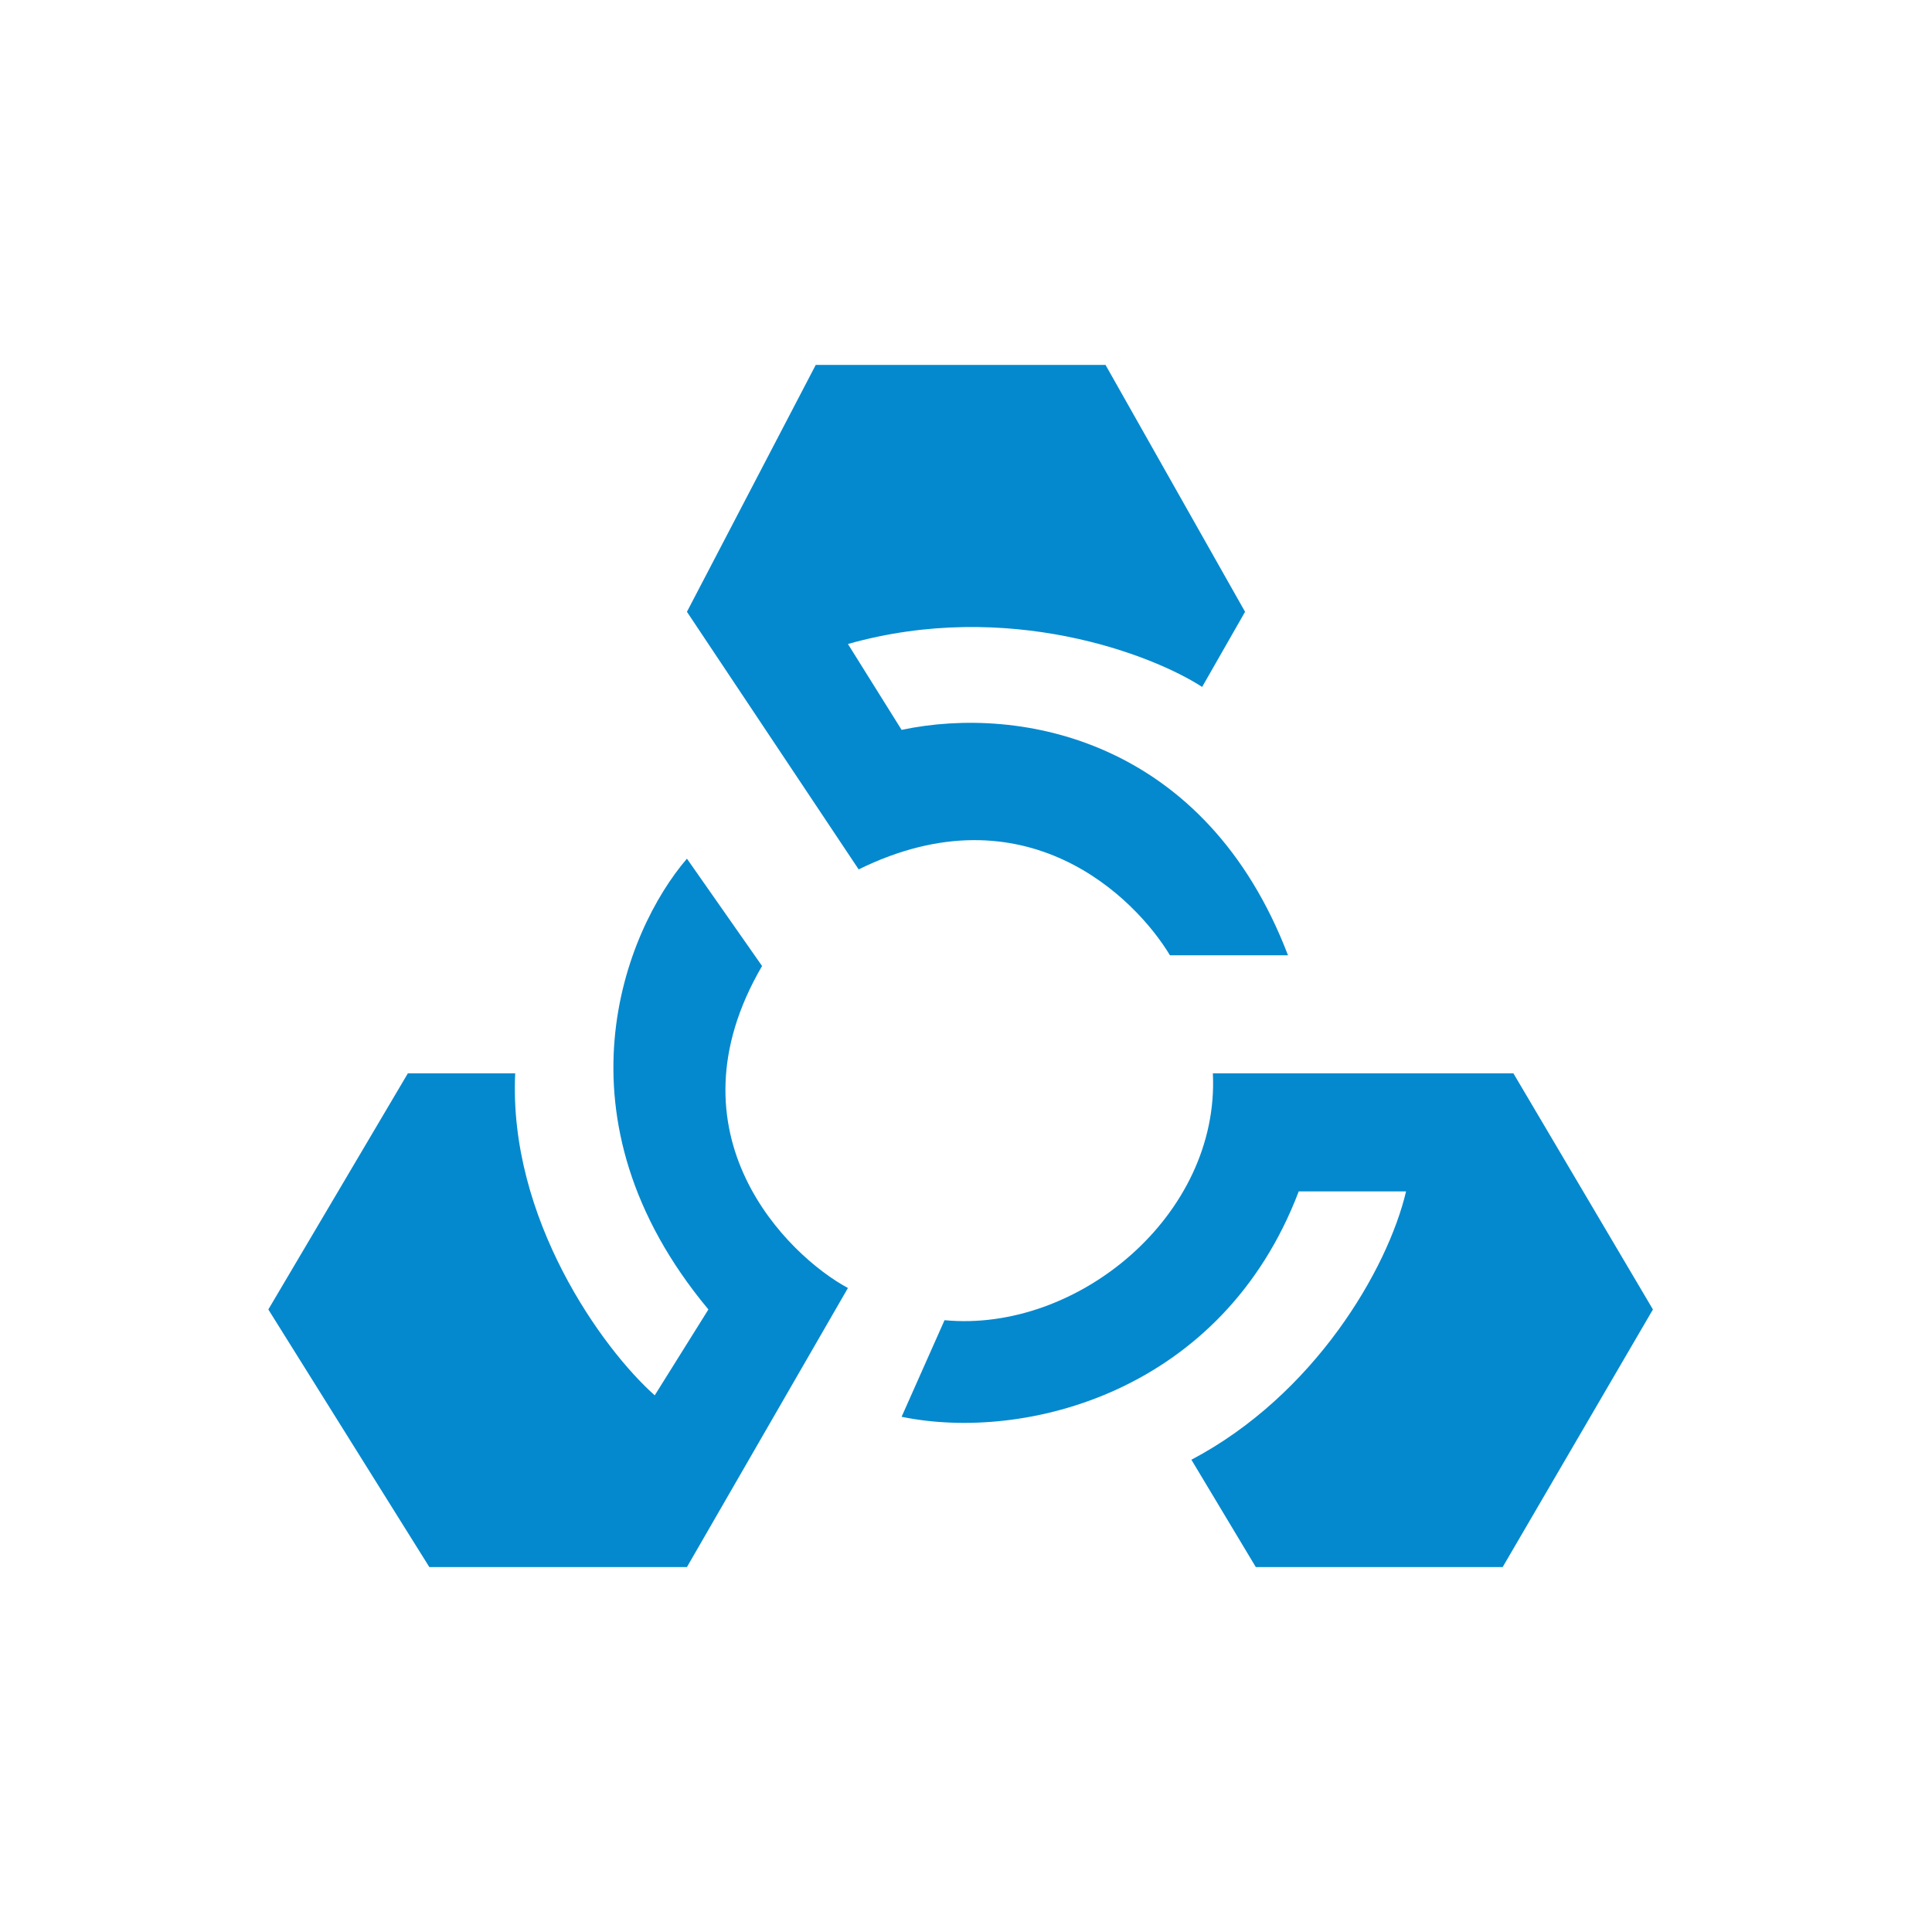
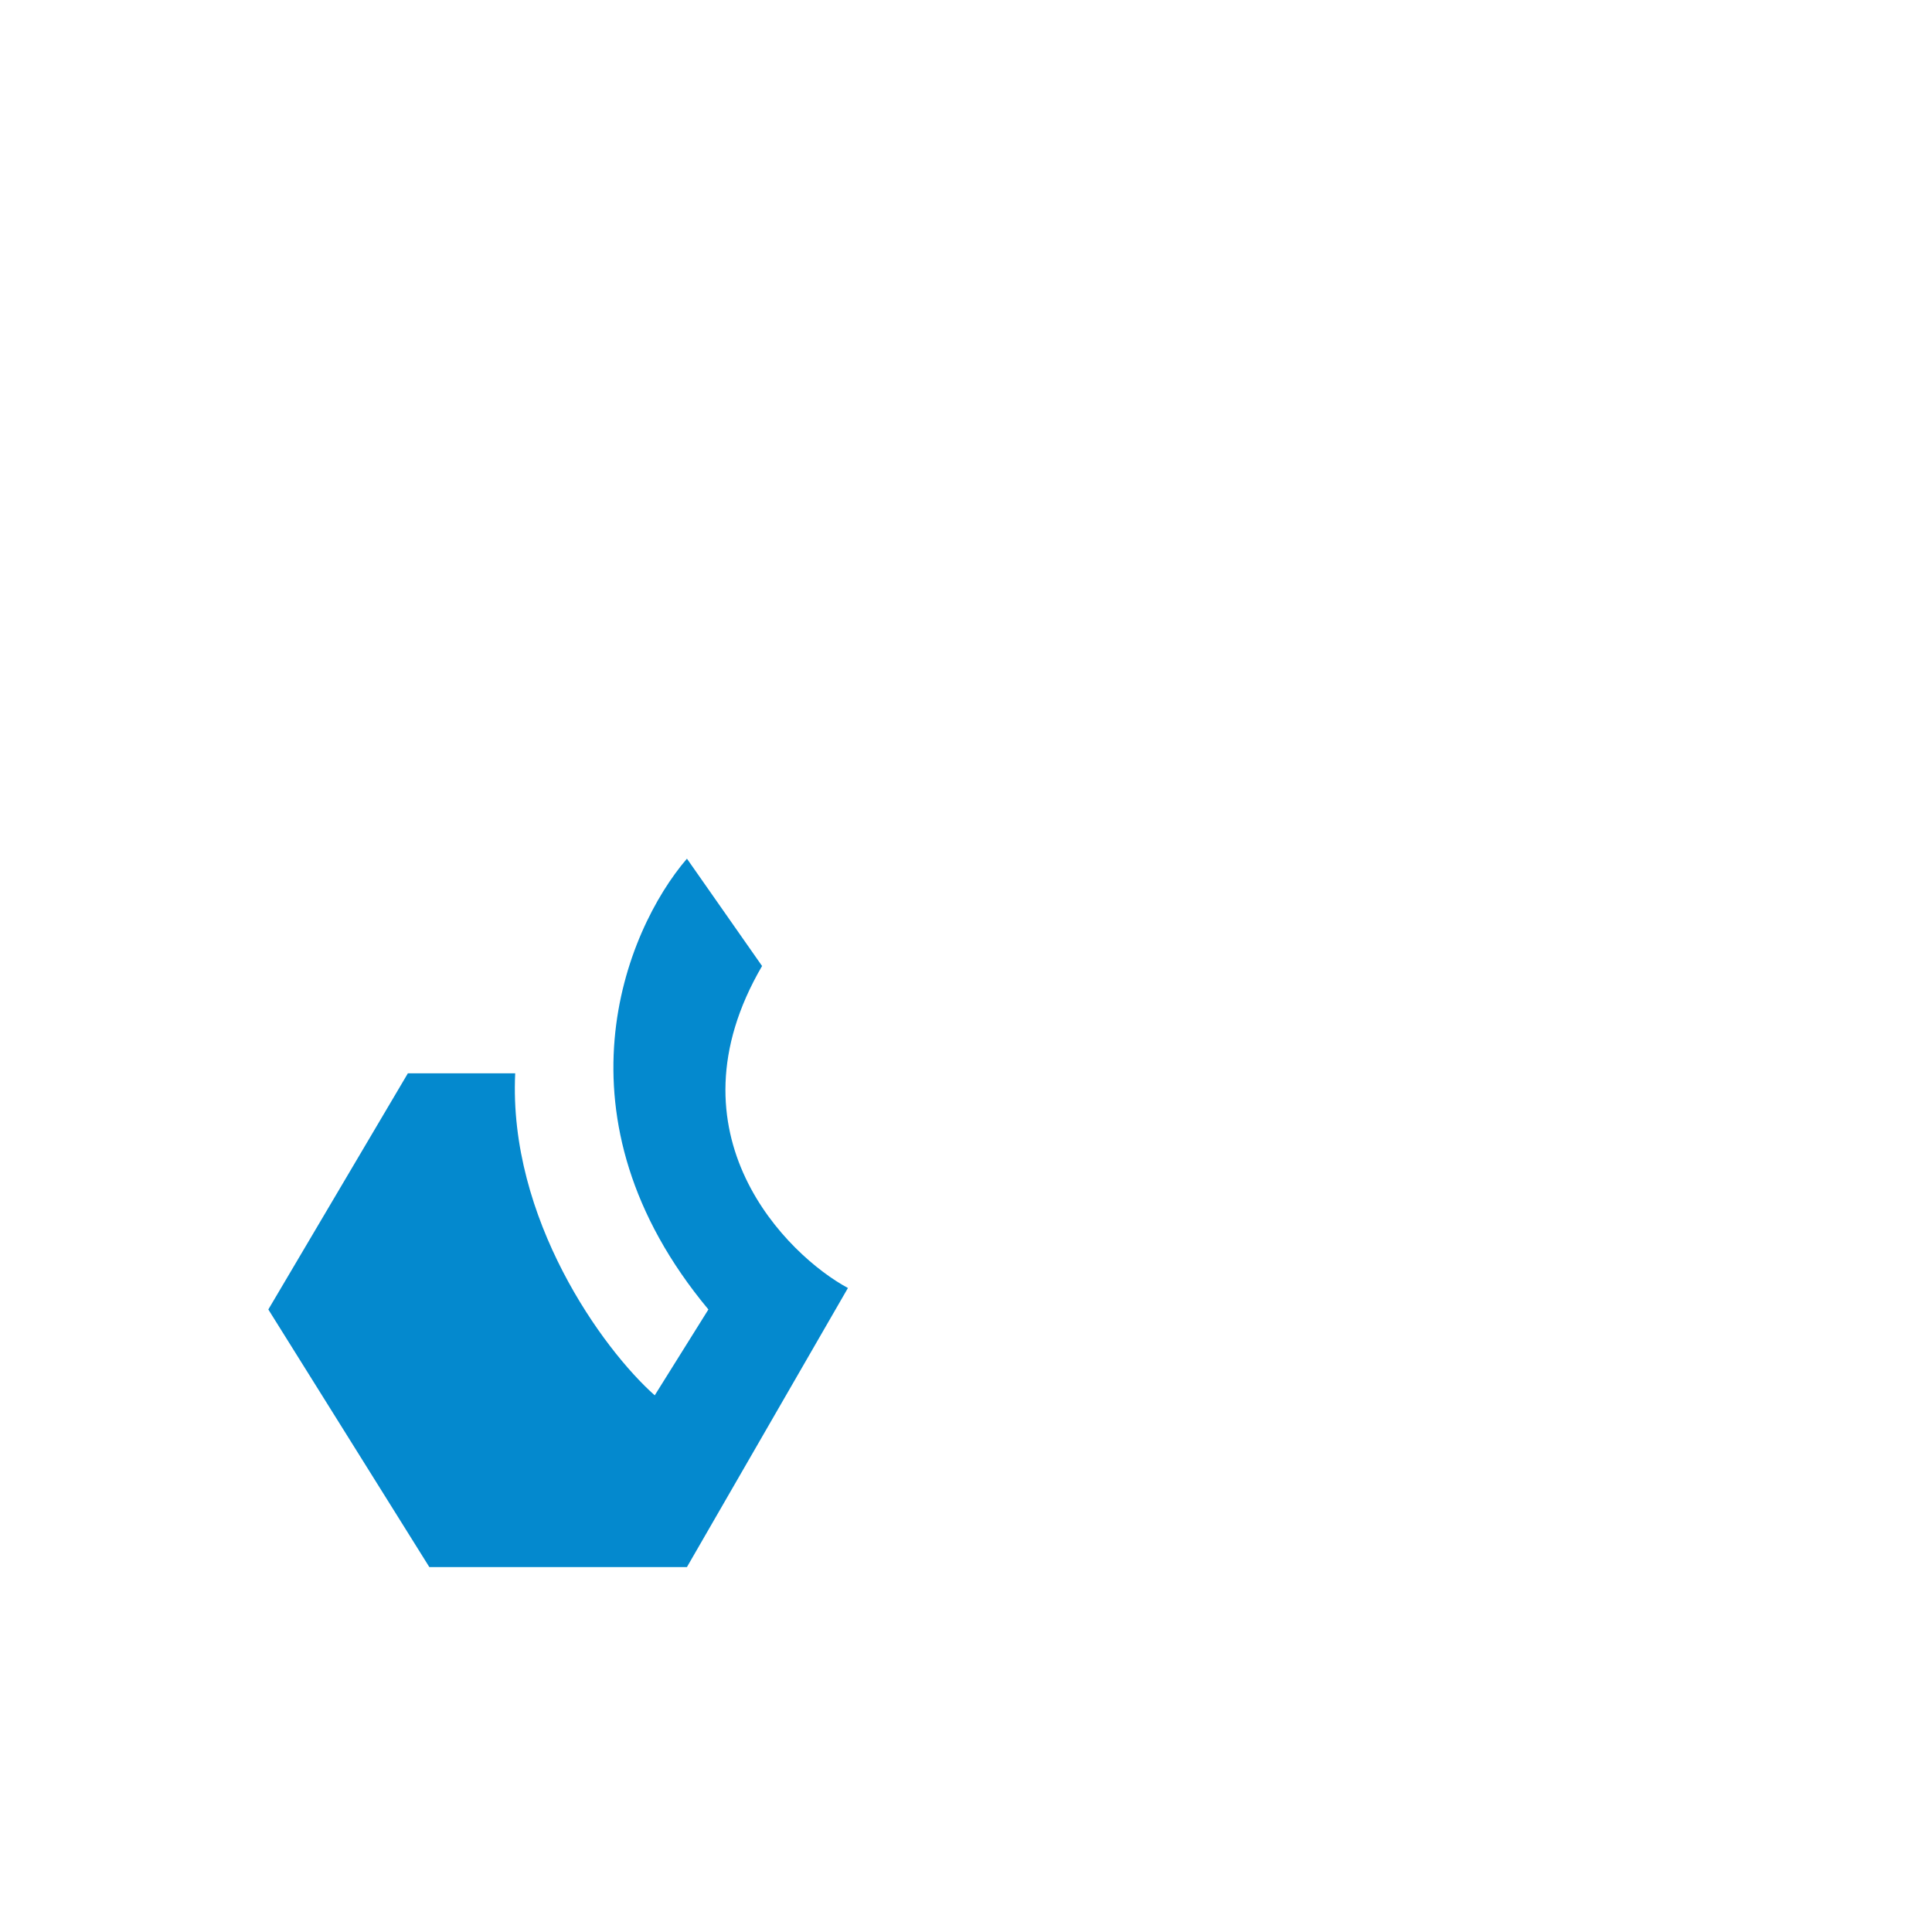
<svg xmlns="http://www.w3.org/2000/svg" width="180" height="180" viewBox="0 0 180 180" fill="none">
-   <path d="M103 34H76L64 57L80 81C95.515 73.368 105.768 83.625 109 89H120C112.35 69.006 95.205 65.635 84 68L79 60C93.912 55.786 107.367 60.99 112 64L116 57L103 34Z" fill="#0489CE" />
  <path d="M64 146H40L25 122L38 100H48C47.353 113.544 56.152 125.7 61 130L66 122C51.175 104.199 58.182 86.772 64 80L71 90C61.842 105.694 73.397 116.99 79 120L64 146Z" fill="#0489CE" />
-   <path d="M140 146H117L111 136C122.421 129.98 129.276 118.309 131 111H121C113.889 129.704 95.528 134.365 84 132L88 123C100.39 124.182 113.646 113.222 113 100H141L154 122L140 146Z" fill="#0489CE" />
</svg>